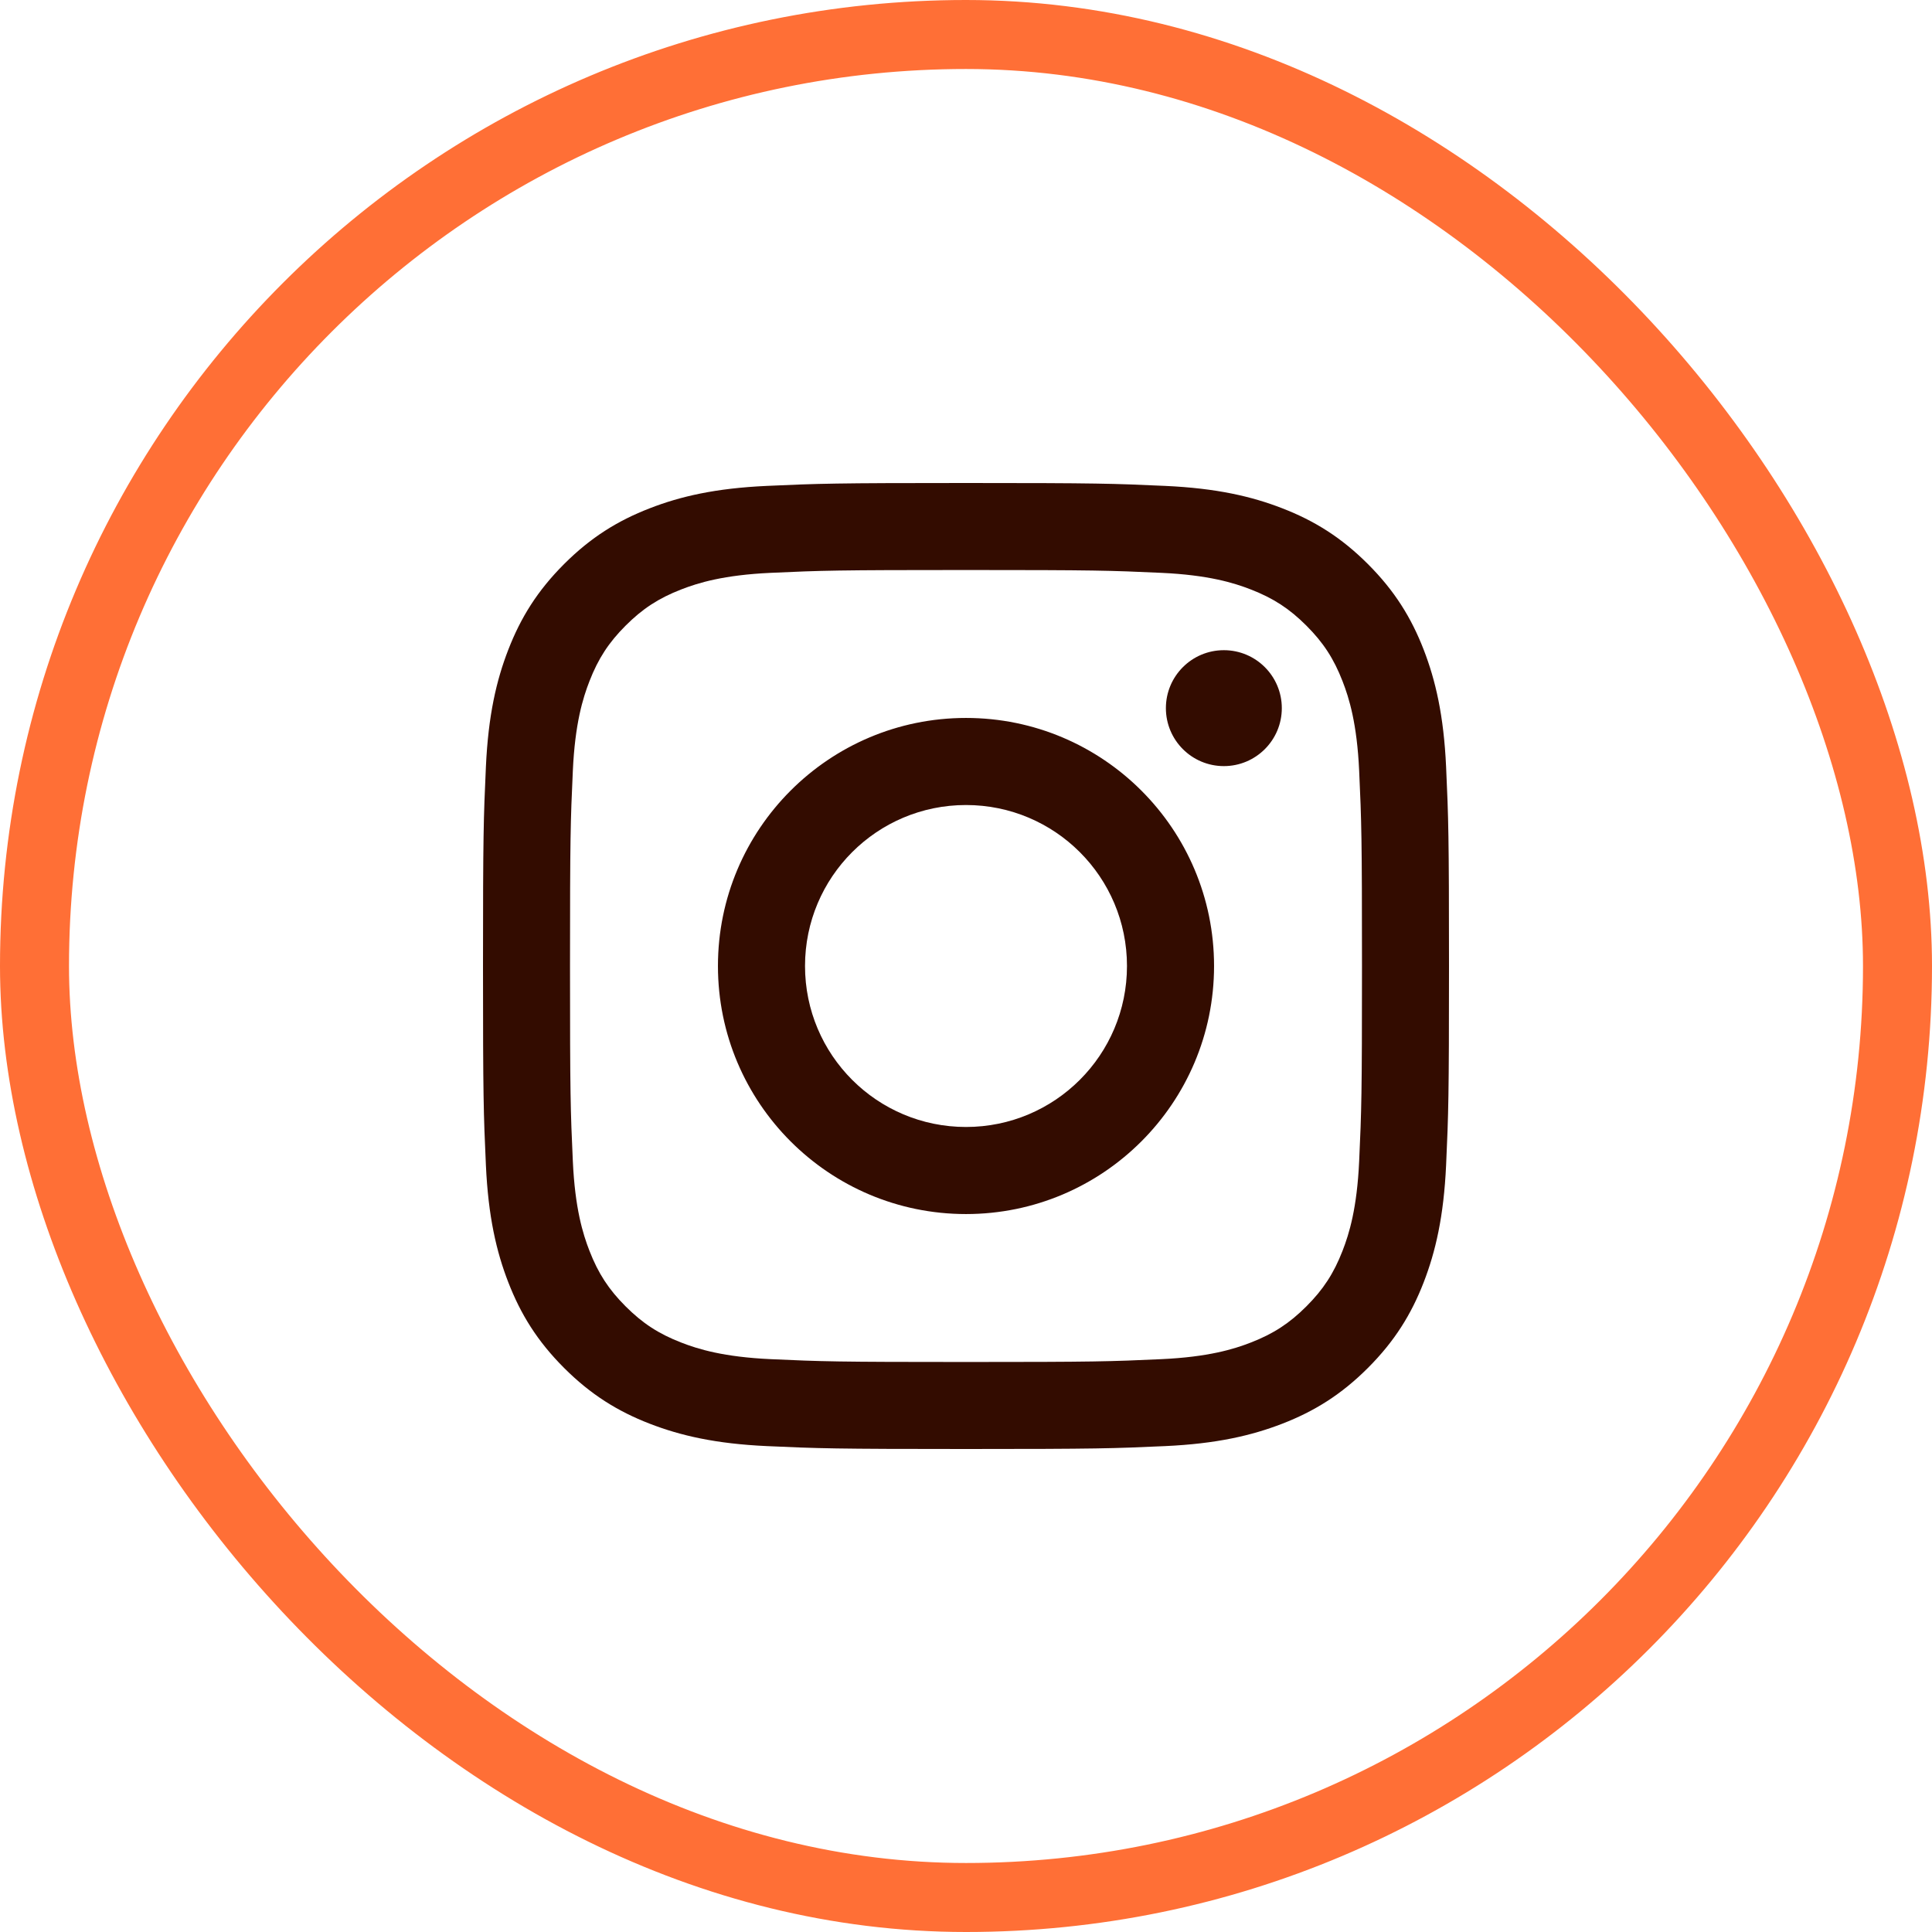
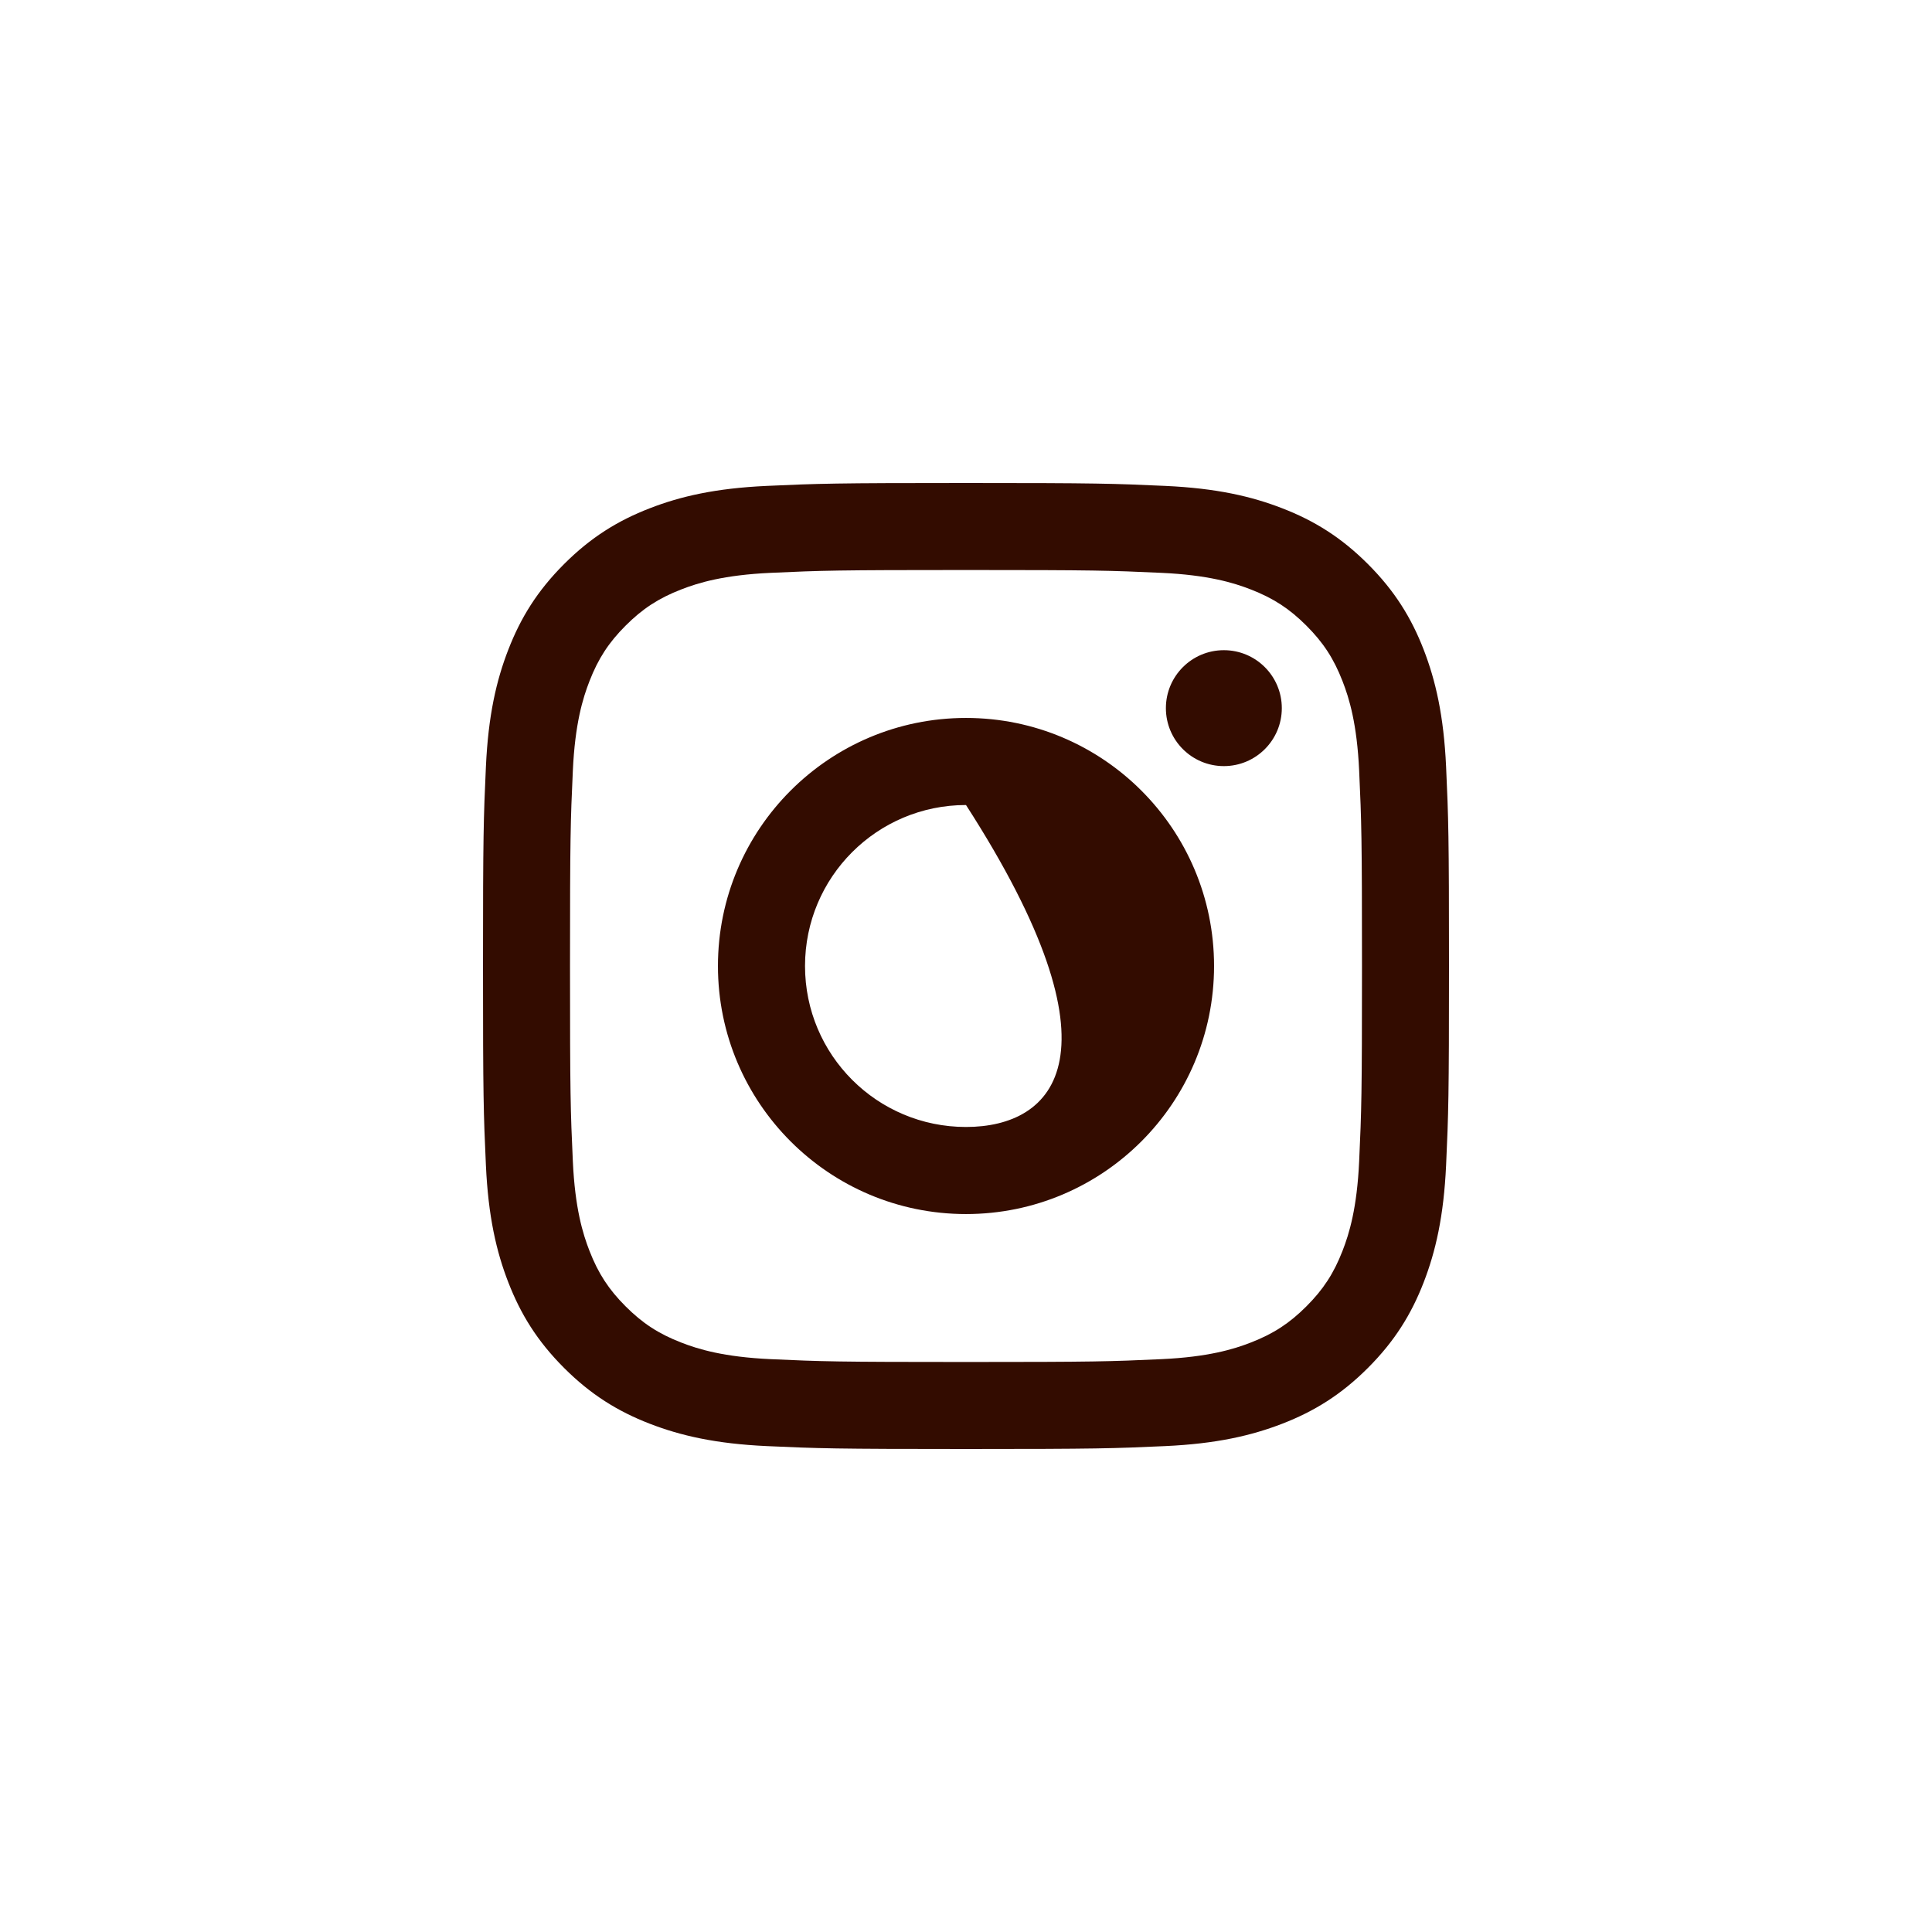
<svg xmlns="http://www.w3.org/2000/svg" width="28" height="28" viewBox="0 0 28 28" fill="none">
-   <rect x="0.5" y="0.5" width="27" height="27" rx="13.5" stroke="#FF6F36" />
  <path d="M14 7C12.099 7 11.861 7.008 11.114 7.042C10.369 7.076 9.86 7.194 9.415 7.367C8.954 7.546 8.564 7.786 8.175 8.175C7.786 8.564 7.546 8.954 7.367 9.415C7.194 9.86 7.076 10.369 7.042 11.114C7.008 11.861 7 12.099 7 14C7 15.901 7.008 16.14 7.042 16.886C7.076 17.631 7.194 18.14 7.367 18.585C7.546 19.046 7.786 19.436 8.175 19.825C8.564 20.214 8.954 20.454 9.415 20.633C9.86 20.805 10.369 20.924 11.114 20.958C11.861 20.992 12.099 21 14 21C15.901 21 16.14 20.992 16.886 20.958C17.631 20.924 18.14 20.805 18.585 20.633C19.046 20.454 19.436 20.214 19.825 19.825C20.214 19.436 20.454 19.046 20.633 18.585C20.805 18.14 20.924 17.631 20.958 16.886C20.992 16.14 21 15.901 21 14C21 12.099 20.992 11.861 20.958 11.114C20.924 10.369 20.805 9.86 20.633 9.415C20.454 8.954 20.214 8.564 19.825 8.175C19.436 7.786 19.046 7.546 18.585 7.367C18.14 7.194 17.631 7.076 16.886 7.042C16.14 7.008 15.901 7 14 7ZM14 8.261C15.869 8.261 16.09 8.268 16.829 8.302C17.511 8.333 17.882 8.447 18.128 8.543C18.455 8.67 18.688 8.822 18.933 9.067C19.178 9.312 19.33 9.545 19.457 9.872C19.553 10.118 19.667 10.489 19.698 11.171C19.732 11.909 19.739 12.131 19.739 14C19.739 15.869 19.732 16.09 19.698 16.829C19.667 17.511 19.553 17.882 19.457 18.128C19.33 18.455 19.178 18.688 18.933 18.933C18.688 19.178 18.455 19.33 18.128 19.457C17.882 19.553 17.511 19.667 16.829 19.698C16.091 19.732 15.869 19.739 14 19.739C12.131 19.739 11.909 19.732 11.171 19.698C10.489 19.667 10.118 19.553 9.872 19.457C9.545 19.33 9.312 19.178 9.067 18.933C8.822 18.688 8.67 18.455 8.543 18.128C8.447 17.882 8.333 17.511 8.302 16.829C8.268 16.09 8.261 15.869 8.261 14C8.261 12.131 8.268 11.909 8.302 11.171C8.333 10.489 8.447 10.118 8.543 9.872C8.67 9.545 8.822 9.312 9.067 9.067C9.312 8.822 9.545 8.67 9.872 8.543C10.118 8.447 10.489 8.333 11.171 8.302C11.909 8.268 12.131 8.261 14 8.261" fill="#330C00" />
-   <path d="M14 16.333C12.711 16.333 11.667 15.289 11.667 14C11.667 12.711 12.711 11.667 14 11.667C15.289 11.667 16.333 12.711 16.333 14C16.333 15.289 15.289 16.333 14 16.333ZM14 10.405C12.015 10.405 10.405 12.015 10.405 14C10.405 15.985 12.015 17.595 14 17.595C15.985 17.595 17.595 15.985 17.595 14C17.595 12.015 15.985 10.405 14 10.405ZM18.577 10.263C18.577 10.727 18.201 11.103 17.737 11.103C17.273 11.103 16.897 10.727 16.897 10.263C16.897 9.799 17.273 9.423 17.737 9.423C18.201 9.423 18.577 9.799 18.577 10.263Z" fill="#330C00" />
+   <path d="M14 16.333C12.711 16.333 11.667 15.289 11.667 14C11.667 12.711 12.711 11.667 14 11.667C16.333 15.289 15.289 16.333 14 16.333ZM14 10.405C12.015 10.405 10.405 12.015 10.405 14C10.405 15.985 12.015 17.595 14 17.595C15.985 17.595 17.595 15.985 17.595 14C17.595 12.015 15.985 10.405 14 10.405ZM18.577 10.263C18.577 10.727 18.201 11.103 17.737 11.103C17.273 11.103 16.897 10.727 16.897 10.263C16.897 9.799 17.273 9.423 17.737 9.423C18.201 9.423 18.577 9.799 18.577 10.263Z" fill="#330C00" />
</svg>